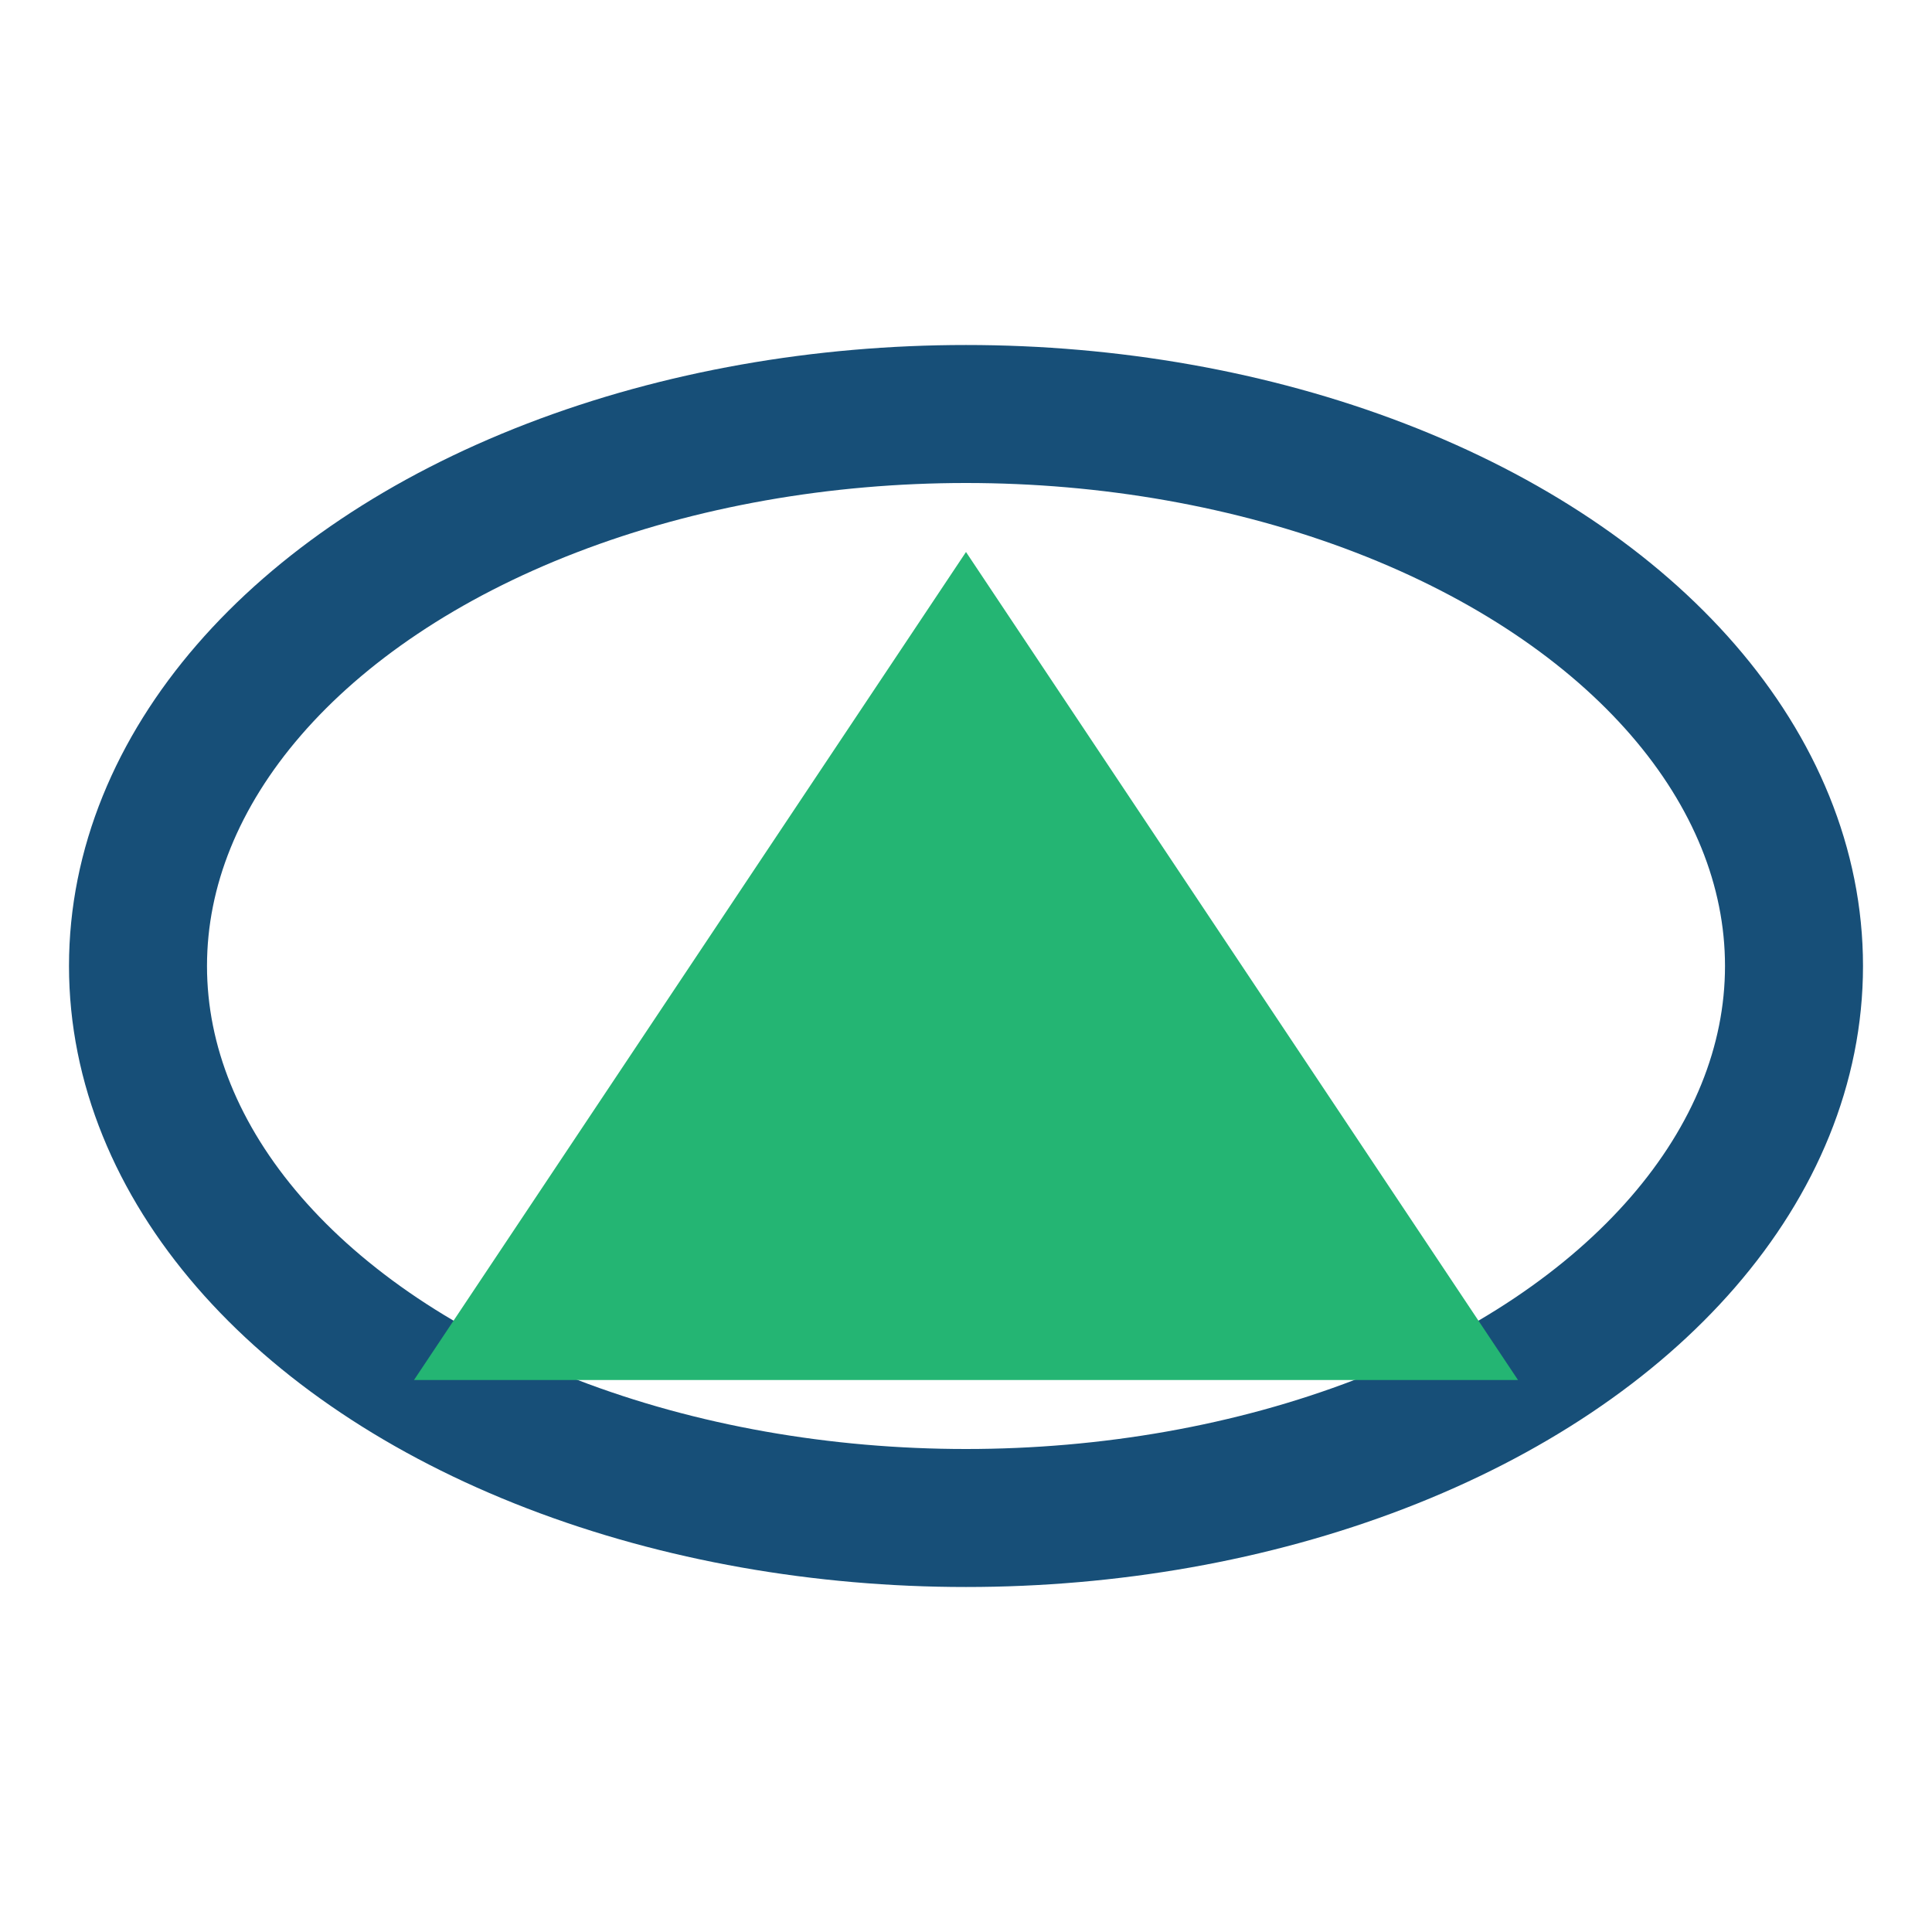
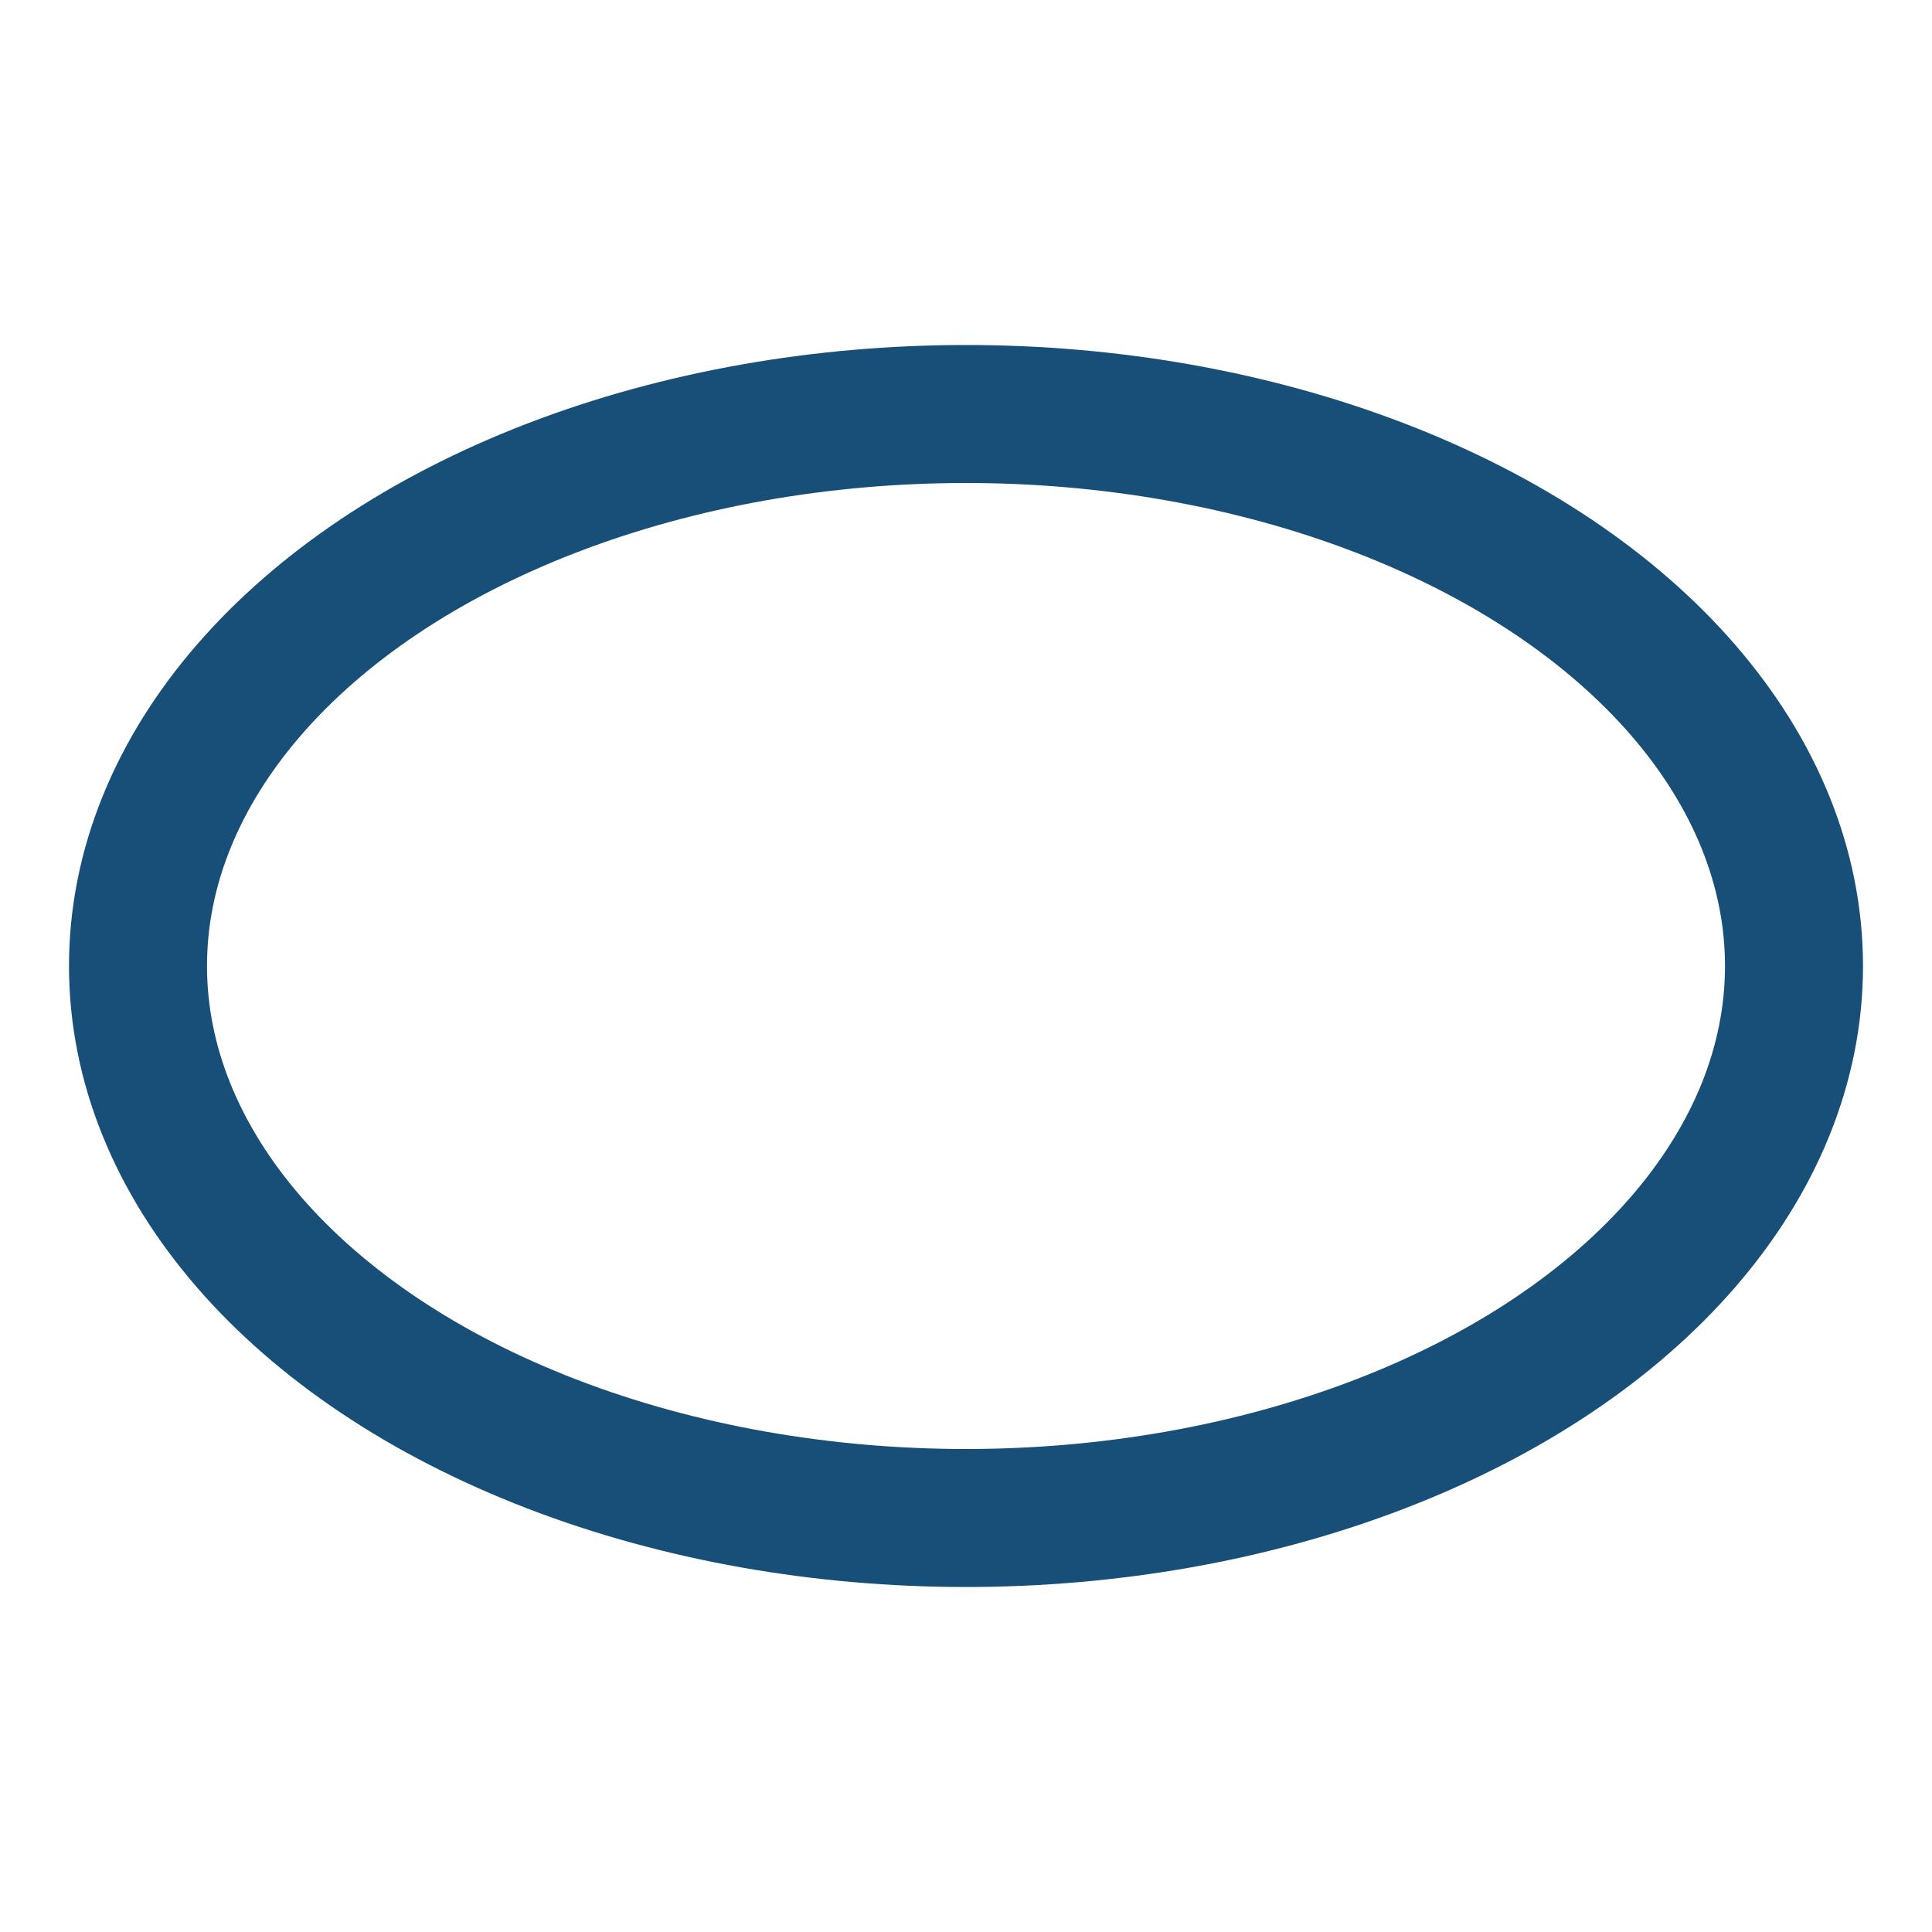
<svg xmlns="http://www.w3.org/2000/svg" width="28" height="28" viewBox="0 0 28 28">
  <ellipse cx="14" cy="14" rx="12" ry="8" fill="none" stroke="#174F78" stroke-width="2" />
-   <polygon points="14,8 22,20 6,20" fill="#24B573" />
</svg>